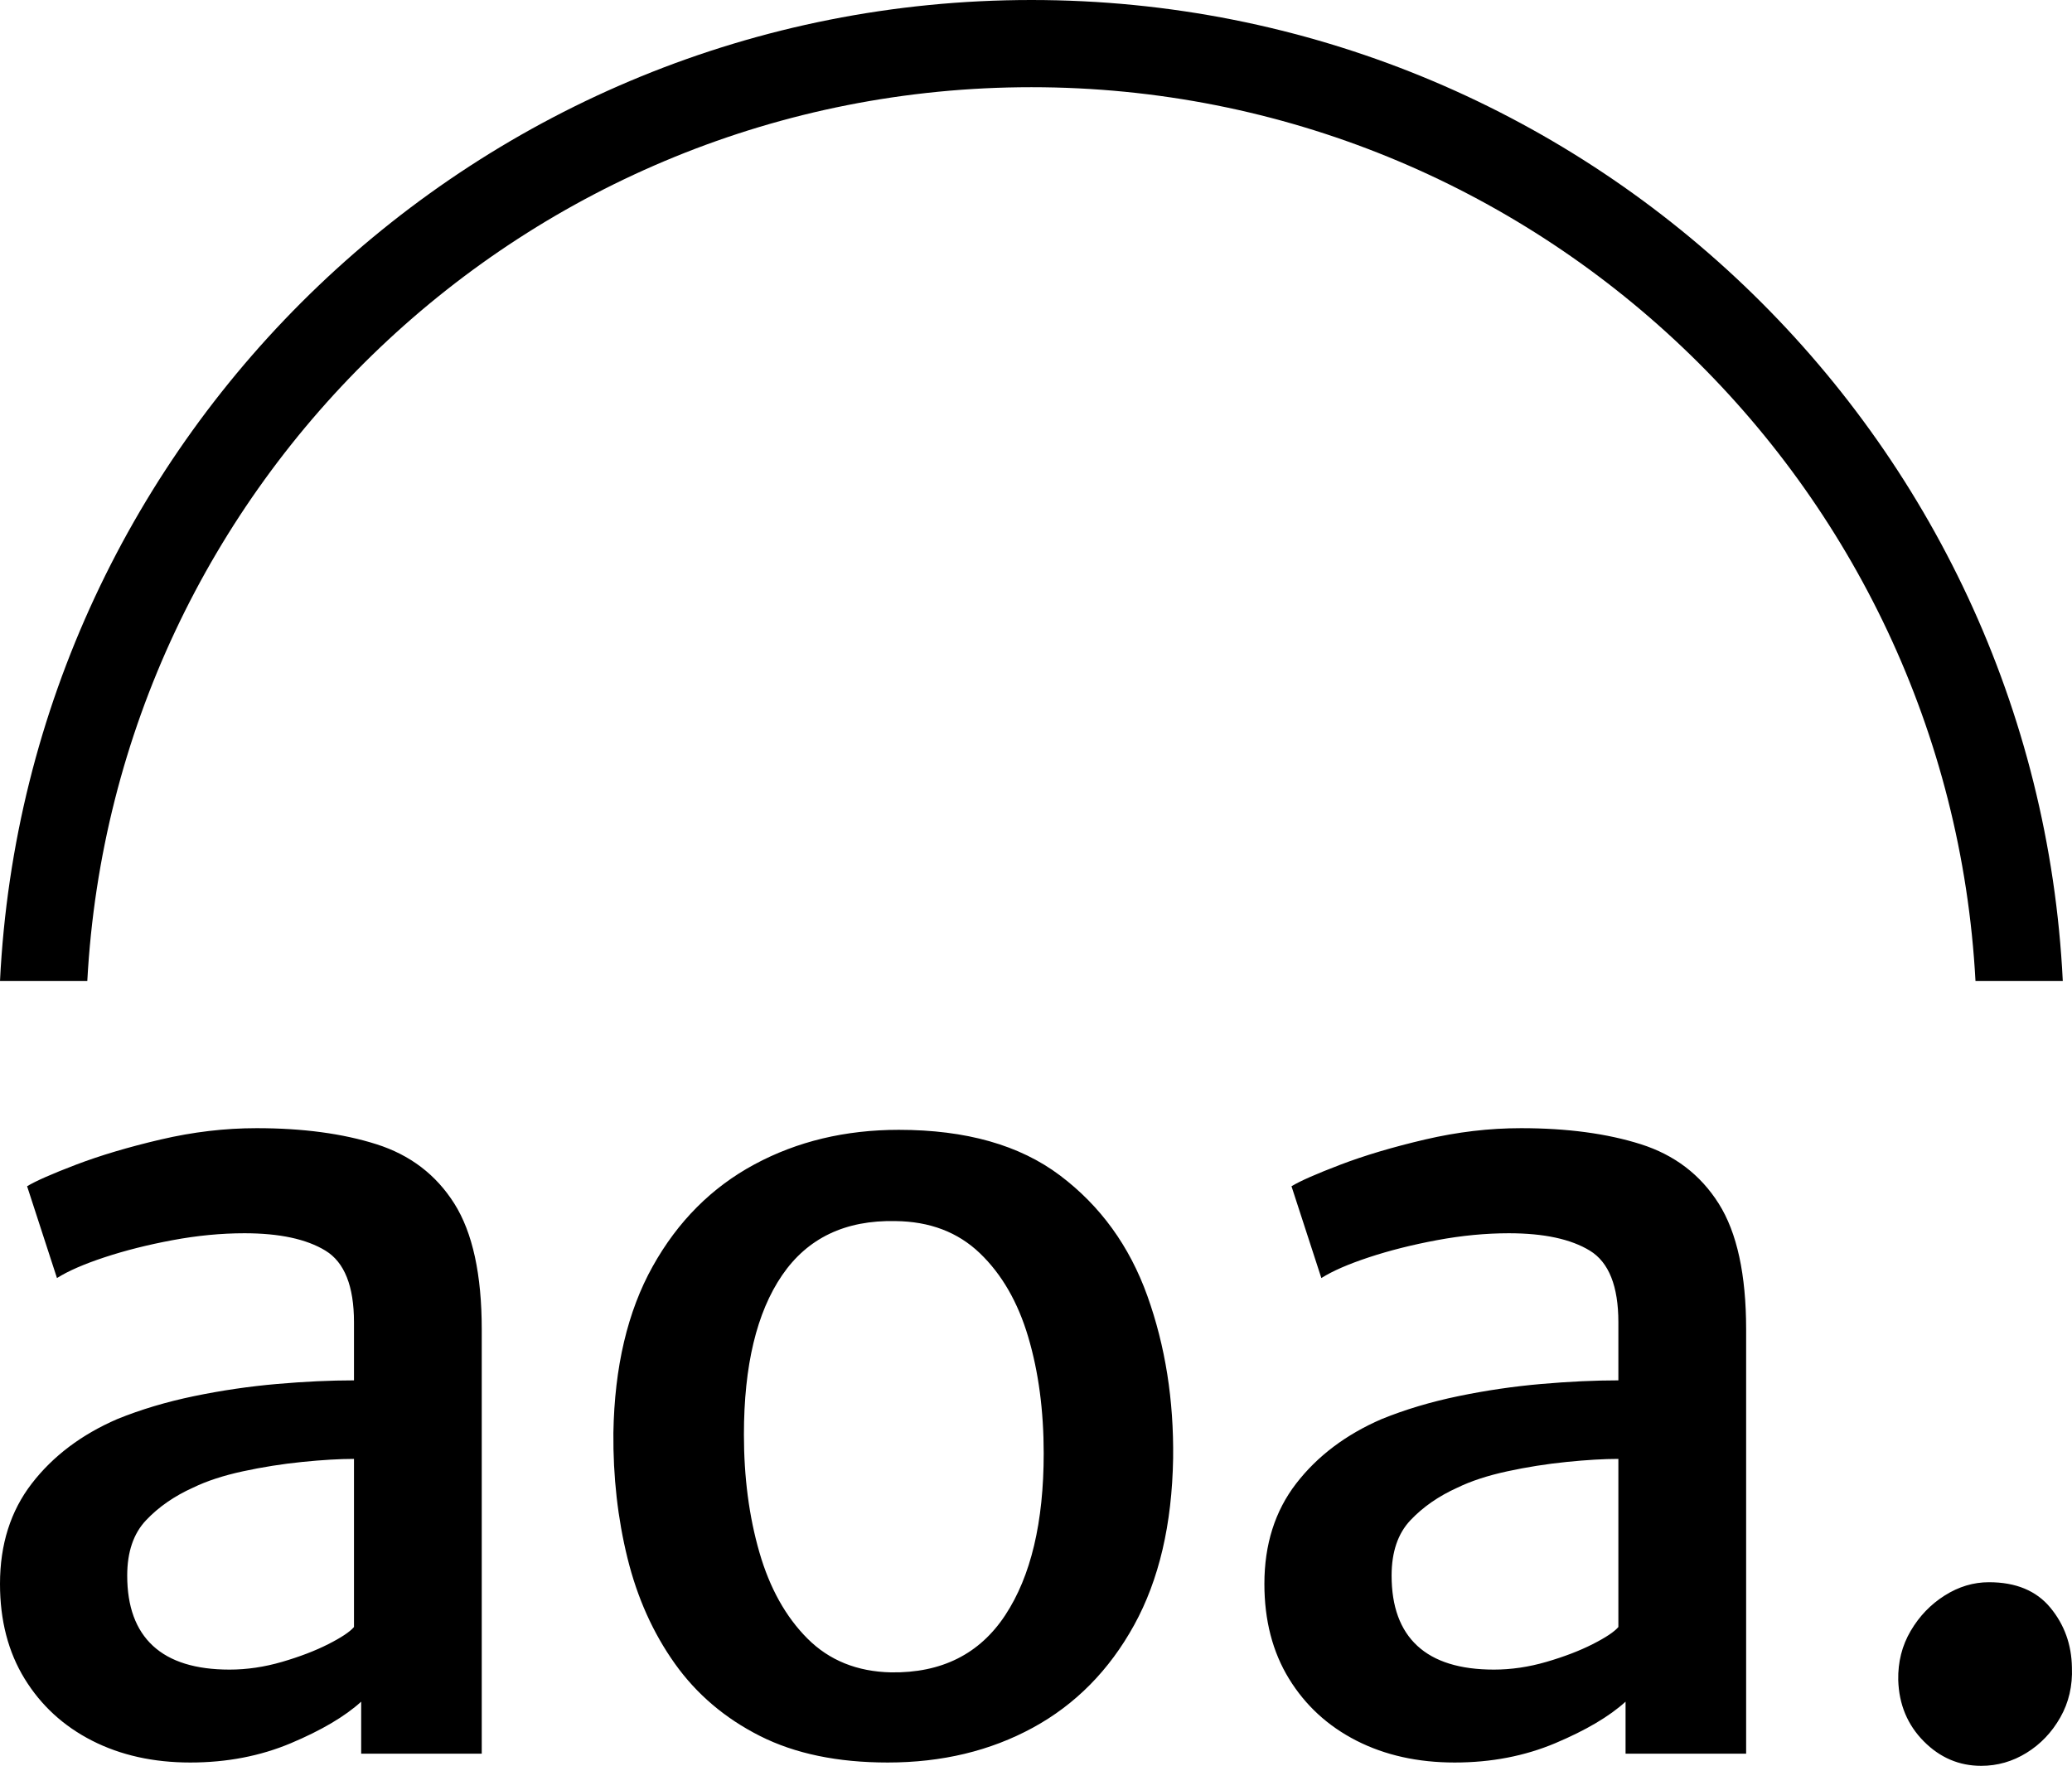
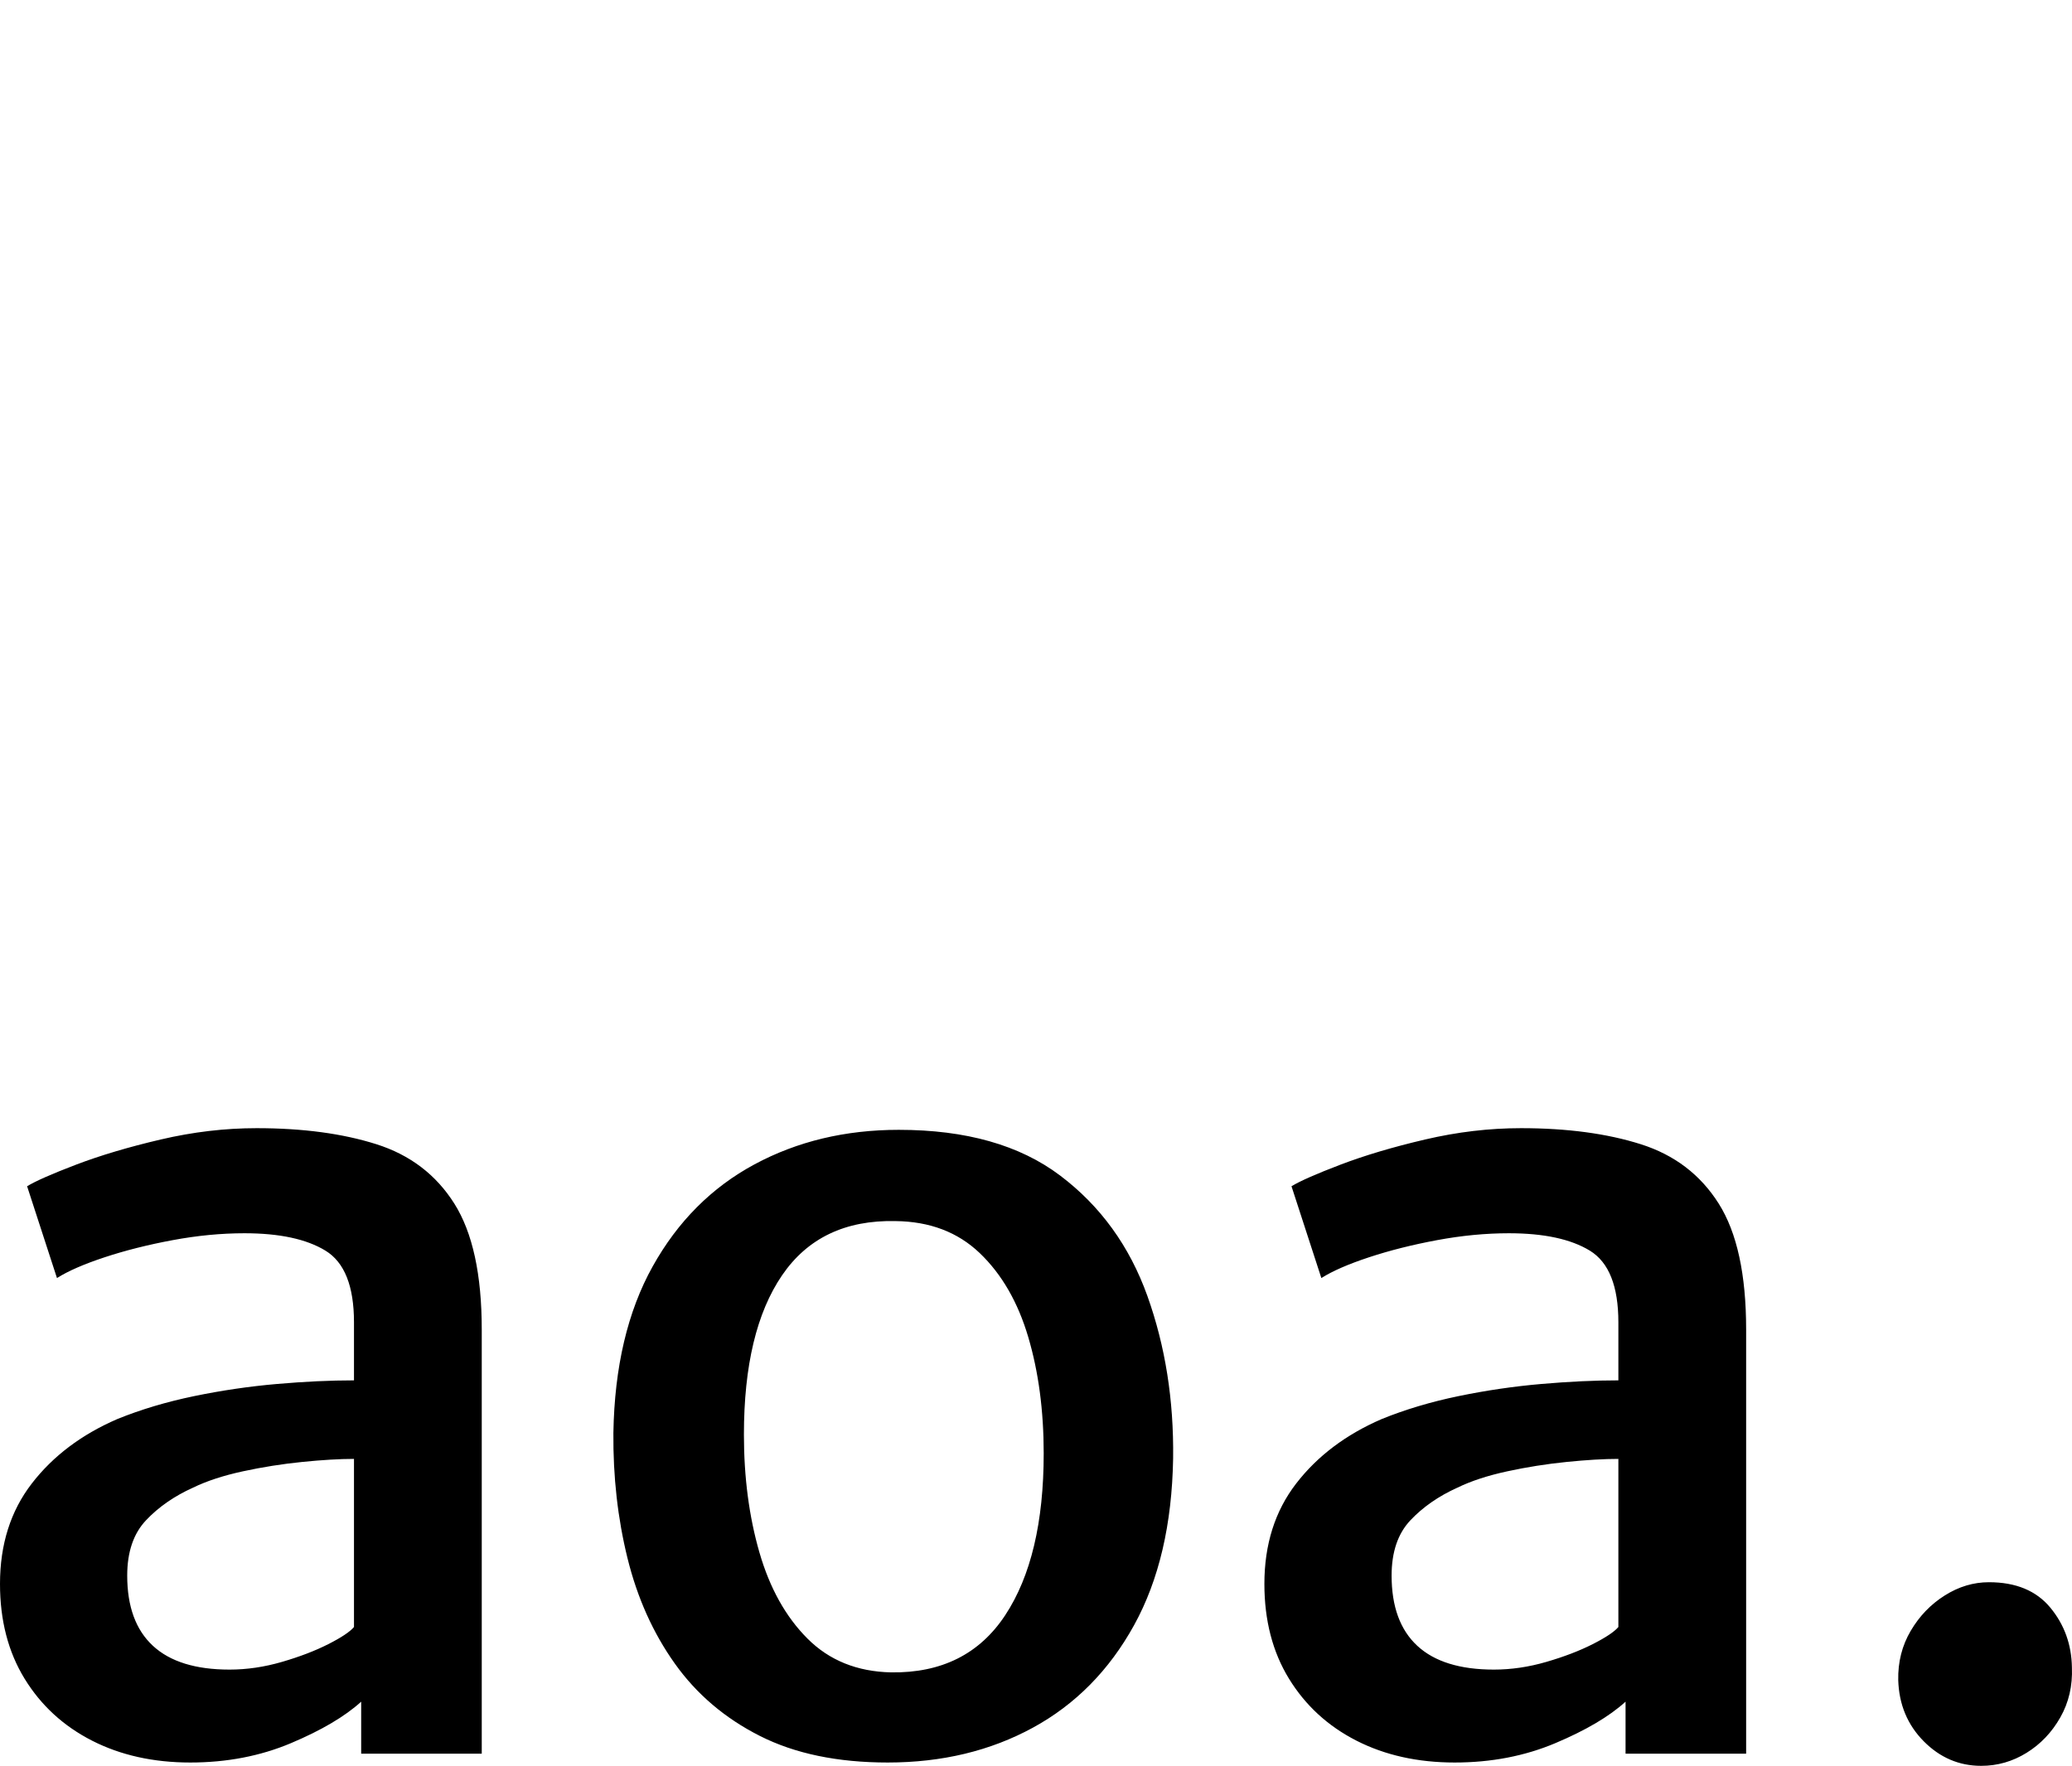
<svg xmlns="http://www.w3.org/2000/svg" style="isolation:isolate" viewBox="0 0 380.139 324" width="380.139pt" height="324pt">
  <defs>
    <clipPath id="_clipPath_Vy2I1YA4Tq2BgJC23SHC1tN0MWUqrFlk">
      <rect x="0" y="0" width="380.139" height="324" />
    </clipPath>
  </defs>
  <g clip-path="url(#_clipPath_Vy2I1YA4Tq2BgJC23SHC1tN0MWUqrFlk)">
-     <path d=" M 16.017 180 L 0 180 C 4.921 79.813 87.826 0 189.225 0 C 290.623 0 373.528 79.813 378.449 180 L 378.449 180 L 362.432 180 C 357.524 88.648 281.791 16 189.225 16 C 96.658 16 20.925 88.648 16.017 180 Z " fill="rgb(0,0,0)" />
    <path d=" M 34.907 323.391 L 34.907 323.391 L 34.907 323.391 Q 24.76 323.391 16.895 319.383 L 16.895 319.383 L 16.895 319.383 Q 9.031 315.375 4.516 308.018 L 4.516 308.018 L 4.516 308.018 Q 0 300.661 0 290.615 L 0 290.615 L 0 290.615 Q 0 279.757 5.835 272.197 L 5.835 272.197 L 5.835 272.197 Q 11.67 264.637 21.513 260.376 L 21.513 260.376 L 21.513 260.376 Q 28.007 257.737 35.618 256.164 L 35.618 256.164 L 35.618 256.164 Q 43.228 254.592 50.839 253.932 L 50.839 253.932 L 50.839 253.932 Q 58.449 253.272 64.944 253.272 L 64.944 253.272 L 69.814 259.462 L 64.944 267.682 L 64.944 267.682 Q 60.986 267.682 55.456 268.24 L 55.456 268.24 L 55.456 268.24 Q 49.925 268.798 44.547 269.965 L 44.547 269.965 L 44.547 269.965 Q 39.169 271.132 35.415 272.958 L 35.415 272.958 L 35.415 272.958 Q 30.239 275.292 26.789 278.945 L 26.789 278.945 L 26.789 278.945 Q 23.339 282.598 23.339 289.093 L 23.339 289.093 L 23.339 289.093 Q 23.339 297.617 28.058 301.98 L 28.058 301.98 L 28.058 301.98 Q 32.776 306.343 42.112 306.343 L 42.112 306.343 L 42.112 306.343 Q 46.881 306.343 51.752 304.923 L 51.752 304.923 L 51.752 304.923 Q 56.623 303.502 60.225 301.676 L 60.225 301.676 L 60.225 301.676 Q 63.827 299.849 64.944 298.53 L 64.944 298.53 L 69.611 303.502 L 66.263 312.229 L 66.263 312.229 Q 61.798 316.288 53.376 319.84 L 53.376 319.84 L 53.376 319.84 Q 44.953 323.391 34.907 323.391 Z  M 88.384 243.937 L 88.384 321.768 L 66.263 321.768 L 66.263 304.923 L 64.944 304.923 L 64.944 242.618 L 64.944 242.618 Q 64.944 232.673 59.718 229.477 L 59.718 229.477 L 59.718 229.477 Q 54.492 226.28 44.852 226.28 L 44.852 226.28 L 44.852 226.28 Q 38.459 226.28 31.66 227.549 L 31.66 227.549 L 31.66 227.549 Q 24.861 228.817 19.179 230.694 L 19.179 230.694 L 19.179 230.694 Q 13.496 232.572 10.452 234.5 L 10.452 234.5 L 4.972 217.655 L 4.972 217.655 Q 7.306 216.234 13.953 213.697 L 13.953 213.697 L 13.953 213.697 Q 20.599 211.16 29.478 209.08 L 29.478 209.08 L 29.478 209.08 Q 38.357 207 47.084 207 L 47.084 207 L 47.084 207 Q 59.768 207 69.053 209.943 L 69.053 209.943 L 69.053 209.943 Q 78.338 212.886 83.361 220.851 L 83.361 220.851 L 83.361 220.851 Q 88.384 228.817 88.384 243.937 L 88.384 243.937 Z  M 162.866 323.391 L 162.866 323.391 L 162.866 323.391 Q 149.066 323.391 139.426 318.52 L 139.426 318.52 L 139.426 318.52 Q 129.786 313.65 123.799 305.227 L 123.799 305.227 L 123.799 305.227 Q 117.812 296.805 115.123 285.896 L 115.123 285.896 L 115.123 285.896 Q 112.434 274.988 112.535 262.912 L 112.535 262.912 L 112.535 262.912 Q 112.84 244.748 119.74 232.369 L 119.74 232.369 L 119.74 232.369 Q 126.64 219.989 138.411 213.647 L 138.411 213.647 L 138.411 213.647 Q 150.182 207.304 164.896 207.304 L 164.896 207.304 L 164.896 207.304 Q 183.364 207.304 194.476 215.676 L 194.476 215.676 L 194.476 215.676 Q 205.587 224.048 210.509 237.797 L 210.509 237.797 L 210.509 237.797 Q 215.43 251.547 215.227 267.58 L 215.227 267.58 L 215.227 267.58 Q 214.923 285.744 208.073 298.175 L 208.073 298.175 L 208.073 298.175 Q 201.224 310.605 189.503 316.998 L 189.503 316.998 L 189.503 316.998 Q 177.783 323.391 162.866 323.391 Z  M 163.475 306.851 L 163.475 306.851 L 163.475 306.851 Q 177.377 307.054 184.43 296.348 L 184.43 296.348 L 184.43 296.348 Q 191.482 285.643 191.482 266.667 L 191.482 266.667 L 191.482 266.667 Q 191.482 254.896 188.641 245.307 L 188.641 245.307 L 188.641 245.307 Q 185.8 235.717 179.762 229.933 L 179.762 229.933 L 179.762 229.933 Q 173.724 224.149 164.287 224.048 L 164.287 224.048 L 164.287 224.048 Q 150.487 223.743 143.485 233.992 L 143.485 233.992 L 143.485 233.992 Q 136.483 244.241 136.483 263.217 L 136.483 263.217 L 136.483 263.217 Q 136.483 274.988 139.324 284.831 L 139.324 284.831 L 139.324 284.831 Q 142.166 294.674 148.153 300.661 L 148.153 300.661 L 148.153 300.661 Q 154.14 306.648 163.475 306.851 Z  M 266.878 323.391 L 266.878 323.391 L 266.878 323.391 Q 256.73 323.391 248.866 319.383 L 248.866 319.383 L 248.866 319.383 Q 241.002 315.375 236.486 308.018 L 236.486 308.018 L 236.486 308.018 Q 231.971 300.661 231.971 290.615 L 231.971 290.615 L 231.971 290.615 Q 231.971 279.757 237.805 272.197 L 237.805 272.197 L 237.805 272.197 Q 243.64 264.637 253.483 260.376 L 253.483 260.376 L 253.483 260.376 Q 259.977 257.737 267.588 256.164 L 267.588 256.164 L 267.588 256.164 Q 275.199 254.592 282.809 253.932 L 282.809 253.932 L 282.809 253.932 Q 290.42 253.272 296.914 253.272 L 296.914 253.272 L 301.785 259.462 L 296.914 267.682 L 296.914 267.682 Q 292.957 267.682 287.426 268.24 L 287.426 268.24 L 287.426 268.24 Q 281.896 268.798 276.518 269.965 L 276.518 269.965 L 276.518 269.965 Q 271.14 271.132 267.385 272.958 L 267.385 272.958 L 267.385 272.958 Q 262.21 275.292 258.76 278.945 L 258.76 278.945 L 258.76 278.945 Q 255.31 282.598 255.31 289.093 L 255.31 289.093 L 255.31 289.093 Q 255.31 297.617 260.028 301.98 L 260.028 301.98 L 260.028 301.98 Q 264.747 306.343 274.082 306.343 L 274.082 306.343 L 274.082 306.343 Q 278.852 306.343 283.722 304.923 L 283.722 304.923 L 283.722 304.923 Q 288.593 303.502 292.196 301.676 L 292.196 301.676 L 292.196 301.676 Q 295.798 299.849 296.914 298.53 L 296.914 298.53 L 301.582 303.502 L 298.233 312.229 L 298.233 312.229 Q 293.768 316.288 285.346 319.84 L 285.346 319.84 L 285.346 319.84 Q 276.924 323.391 266.878 323.391 Z  M 320.355 243.937 L 320.355 321.768 L 298.233 321.768 L 298.233 304.923 L 296.914 304.923 L 296.914 242.618 L 296.914 242.618 Q 296.914 232.673 291.688 229.477 L 291.688 229.477 L 291.688 229.477 Q 286.462 226.28 276.822 226.28 L 276.822 226.28 L 276.822 226.28 Q 270.429 226.28 263.631 227.549 L 263.631 227.549 L 263.631 227.549 Q 256.832 228.817 251.149 230.694 L 251.149 230.694 L 251.149 230.694 Q 245.467 232.572 242.422 234.5 L 242.422 234.5 L 236.943 217.655 L 236.943 217.655 Q 239.277 216.234 245.923 213.697 L 245.923 213.697 L 245.923 213.697 Q 252.57 211.16 261.449 209.08 L 261.449 209.08 L 261.449 209.08 Q 270.328 207 279.055 207 L 279.055 207 L 279.055 207 Q 291.739 207 301.024 209.943 L 301.024 209.943 L 301.024 209.943 Q 310.309 212.886 315.332 220.851 L 315.332 220.851 L 315.332 220.851 Q 320.355 228.817 320.355 243.937 L 320.355 243.937 Z  M 363.481 324 L 363.481 324 L 363.481 324 Q 357.393 324 352.928 319.484 L 352.928 319.484 L 352.928 319.484 Q 348.463 314.969 348.26 308.271 L 348.26 308.271 L 348.26 308.271 Q 348.159 303.299 350.543 299.24 L 350.543 299.24 L 350.543 299.24 Q 352.928 295.181 356.784 292.746 L 356.784 292.746 L 356.784 292.746 Q 360.64 290.31 364.902 290.31 L 364.902 290.31 L 364.902 290.31 Q 372.31 290.31 376.166 294.978 L 376.166 294.978 L 376.166 294.978 Q 380.022 299.646 380.123 305.938 L 380.123 305.938 L 380.123 305.938 Q 380.326 311.011 377.992 315.121 L 377.992 315.121 L 377.992 315.121 Q 375.658 319.231 371.802 321.615 L 371.802 321.615 L 371.802 321.615 Q 367.946 324 363.481 324 Z " fill="rgb(0,0,0)" />
  </g>
</svg>